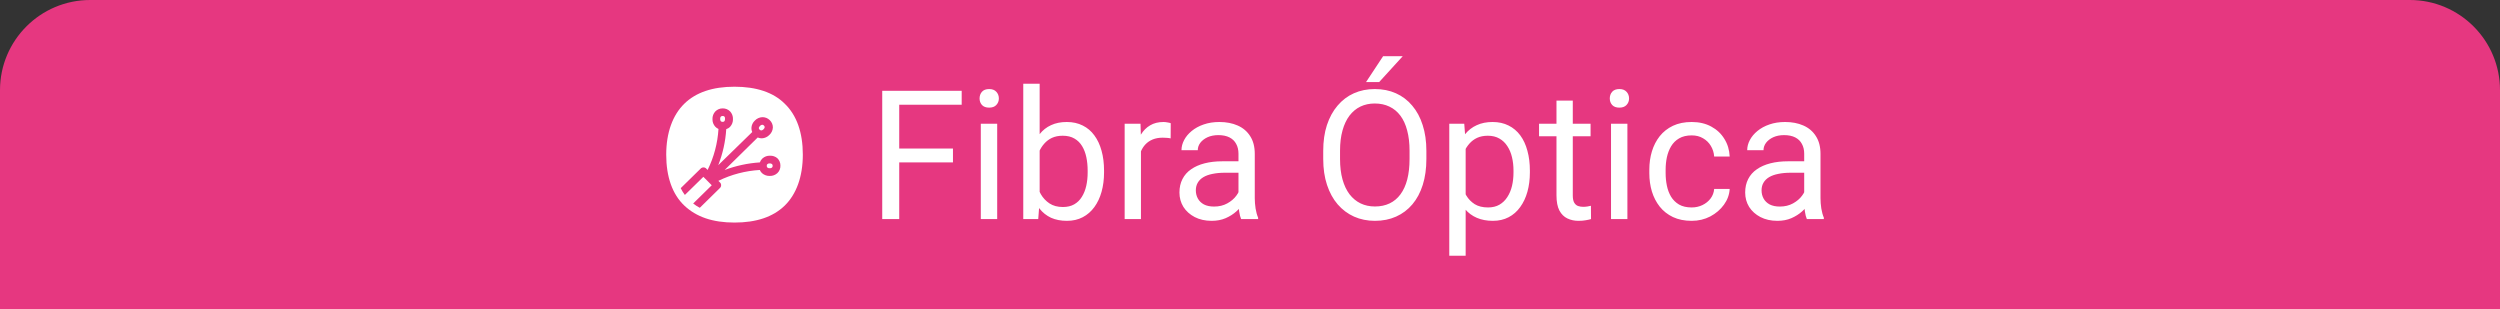
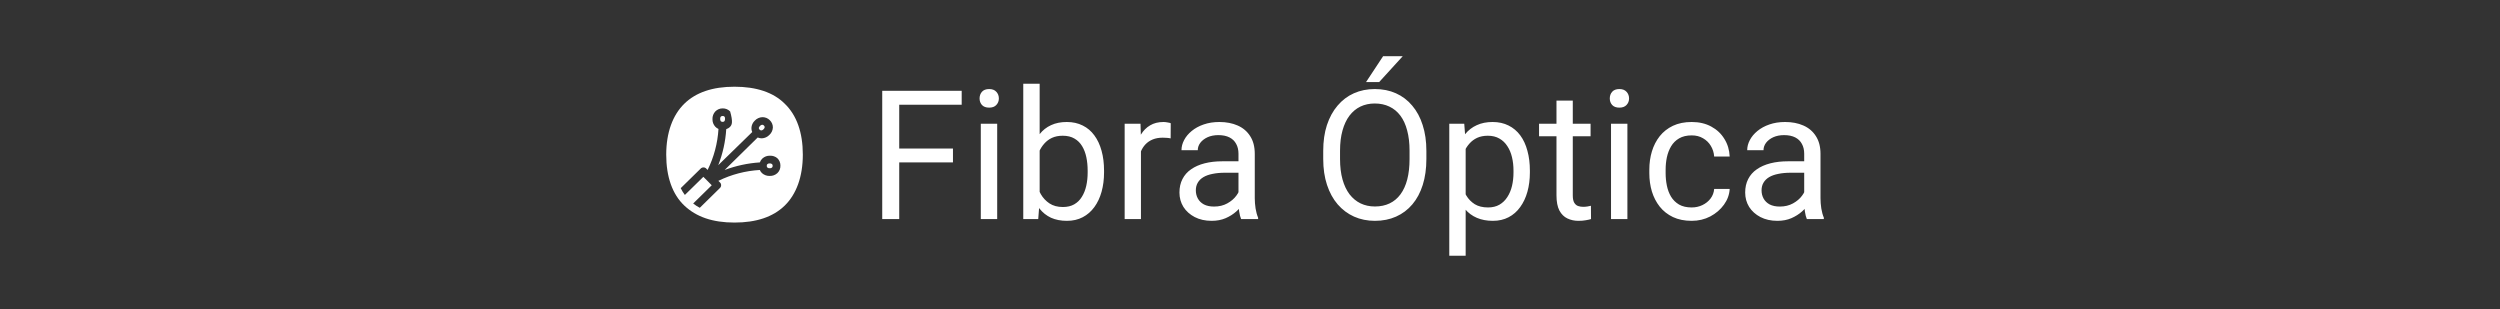
<svg xmlns="http://www.w3.org/2000/svg" width="194" height="24" viewBox="0 0 194 24" fill="none">
  <rect x="0" y="0" width="194" height="24" fill="#333333" stroke="none" />
-   <path d="M0 7C0 3.134 3.134 0 7 0H187C190.866 0 194 3.134 194 7V24H0V7Z" fill="#E63780" />
  <path d="M56.262 9.228C56.269 9.293 56.25 9.358 56.21 9.409C56.192 9.426 56.17 9.439 56.147 9.448C56.123 9.456 56.098 9.459 56.074 9.457C56.024 9.458 55.975 9.441 55.937 9.409C55.897 9.358 55.878 9.293 55.885 9.228C55.881 9.196 55.883 9.164 55.892 9.133C55.901 9.102 55.917 9.073 55.937 9.048C55.956 9.031 55.979 9.018 56.003 9.01C56.027 9.002 56.052 8.998 56.078 9C56.103 8.997 56.129 9 56.154 9.009C56.178 9.017 56.2 9.03 56.218 9.048C56.237 9.074 56.251 9.103 56.259 9.134C56.266 9.165 56.267 9.197 56.262 9.228Z" fill="white" />
  <path d="M59.342 9.869C59.331 9.932 59.298 9.989 59.25 10.031C59.207 10.083 59.145 10.116 59.078 10.123C59.052 10.123 59.026 10.117 59.003 10.105C58.979 10.094 58.959 10.078 58.942 10.057C58.923 10.043 58.908 10.024 58.898 10.003C58.888 9.982 58.884 9.958 58.885 9.934C58.885 9.934 58.885 9.864 58.977 9.772C58.998 9.746 59.023 9.725 59.051 9.709C59.08 9.693 59.112 9.683 59.144 9.68C59.17 9.68 59.195 9.685 59.219 9.696C59.242 9.707 59.263 9.722 59.28 9.741C59.299 9.757 59.313 9.777 59.324 9.799C59.335 9.82 59.341 9.844 59.342 9.869Z" fill="white" />
  <path d="M59.958 12.862C59.96 12.887 59.957 12.913 59.949 12.937C59.941 12.961 59.927 12.984 59.909 13.002C59.884 13.023 59.856 13.038 59.825 13.047C59.794 13.056 59.761 13.059 59.729 13.055C59.697 13.059 59.665 13.056 59.634 13.047C59.603 13.038 59.574 13.023 59.549 13.002C59.532 12.985 59.518 12.964 59.51 12.942C59.502 12.919 59.498 12.895 59.501 12.87C59.498 12.845 59.502 12.82 59.51 12.797C59.518 12.773 59.532 12.752 59.549 12.734C59.574 12.714 59.603 12.698 59.634 12.689C59.665 12.68 59.697 12.678 59.729 12.681C59.761 12.678 59.794 12.68 59.825 12.689C59.856 12.698 59.884 12.714 59.909 12.734C59.926 12.751 59.938 12.771 59.947 12.793C59.955 12.815 59.959 12.838 59.958 12.862Z" fill="white" />
-   <path d="M60.894 8.046C60.015 7.168 58.697 6.729 56.997 6.729C55.297 6.729 54.005 7.168 53.105 8.046C52.204 8.925 51.699 10.282 51.699 12C51.699 13.718 52.174 15.075 53.105 15.954C54.036 16.832 55.301 17.271 56.997 17.271C58.693 17.271 59.993 16.832 60.894 15.954C61.794 15.075 62.299 13.722 62.299 12C62.299 10.278 61.825 8.943 60.894 8.046ZM60.322 13.436C60.161 13.583 59.948 13.661 59.729 13.652C59.51 13.66 59.296 13.582 59.132 13.436C59.059 13.367 59 13.283 58.961 13.19C57.843 13.255 56.75 13.541 55.745 14.034L55.864 14.152C55.894 14.181 55.918 14.214 55.935 14.252C55.951 14.29 55.96 14.331 55.96 14.372C55.96 14.413 55.951 14.454 55.935 14.492C55.918 14.53 55.894 14.564 55.864 14.592L54.304 16.125C54.122 16.031 53.95 15.919 53.79 15.791L55.231 14.377L54.906 14.047L54.581 13.722L53.145 15.128C53.021 14.963 52.913 14.786 52.824 14.601L54.37 13.085C54.398 13.055 54.432 13.031 54.47 13.015C54.508 12.999 54.549 12.991 54.59 12.991C54.631 12.991 54.672 12.999 54.709 13.015C54.747 13.031 54.781 13.055 54.809 13.085L54.91 13.19C55.401 12.196 55.688 11.113 55.754 10.006C55.661 9.966 55.577 9.908 55.508 9.834C55.434 9.755 55.377 9.661 55.339 9.56C55.301 9.458 55.284 9.35 55.288 9.241C55.28 9.022 55.359 8.809 55.508 8.648C55.582 8.571 55.672 8.511 55.771 8.47C55.87 8.429 55.976 8.409 56.083 8.411C56.19 8.409 56.297 8.429 56.396 8.47C56.495 8.511 56.584 8.571 56.659 8.648C56.807 8.809 56.886 9.022 56.878 9.241C56.886 9.46 56.807 9.673 56.659 9.834C56.576 9.922 56.471 9.987 56.356 10.023C56.297 10.981 56.088 11.924 55.736 12.817L58.372 10.247C58.328 10.148 58.307 10.04 58.31 9.931C58.32 9.711 58.416 9.504 58.578 9.355C58.73 9.195 58.938 9.101 59.158 9.092C59.265 9.09 59.371 9.109 59.47 9.149C59.569 9.189 59.659 9.249 59.734 9.325C59.811 9.398 59.873 9.487 59.914 9.585C59.956 9.683 59.977 9.789 59.975 9.896C59.964 10.116 59.866 10.323 59.703 10.471C59.55 10.629 59.343 10.723 59.123 10.735C59.011 10.737 58.9 10.715 58.798 10.669L56.233 13.19C57.11 12.862 58.03 12.663 58.965 12.602C59.004 12.488 59.07 12.385 59.158 12.303C59.238 12.229 59.333 12.171 59.435 12.133C59.538 12.096 59.647 12.079 59.756 12.083C59.962 12.075 60.164 12.144 60.322 12.277C60.399 12.351 60.46 12.439 60.501 12.537C60.541 12.636 60.562 12.741 60.56 12.848C60.565 12.957 60.546 13.066 60.505 13.168C60.464 13.269 60.402 13.361 60.322 13.436Z" fill="white" />
+   <path d="M60.894 8.046C60.015 7.168 58.697 6.729 56.997 6.729C55.297 6.729 54.005 7.168 53.105 8.046C52.204 8.925 51.699 10.282 51.699 12C51.699 13.718 52.174 15.075 53.105 15.954C54.036 16.832 55.301 17.271 56.997 17.271C58.693 17.271 59.993 16.832 60.894 15.954C61.794 15.075 62.299 13.722 62.299 12C62.299 10.278 61.825 8.943 60.894 8.046ZM60.322 13.436C60.161 13.583 59.948 13.661 59.729 13.652C59.51 13.66 59.296 13.582 59.132 13.436C59.059 13.367 59 13.283 58.961 13.19C57.843 13.255 56.75 13.541 55.745 14.034L55.864 14.152C55.894 14.181 55.918 14.214 55.935 14.252C55.951 14.29 55.96 14.331 55.96 14.372C55.96 14.413 55.951 14.454 55.935 14.492C55.918 14.53 55.894 14.564 55.864 14.592L54.304 16.125C54.122 16.031 53.95 15.919 53.79 15.791L55.231 14.377L54.906 14.047L54.581 13.722L53.145 15.128C53.021 14.963 52.913 14.786 52.824 14.601L54.37 13.085C54.398 13.055 54.432 13.031 54.47 13.015C54.508 12.999 54.549 12.991 54.59 12.991C54.631 12.991 54.672 12.999 54.709 13.015C54.747 13.031 54.781 13.055 54.809 13.085L54.91 13.19C55.401 12.196 55.688 11.113 55.754 10.006C55.661 9.966 55.577 9.908 55.508 9.834C55.434 9.755 55.377 9.661 55.339 9.56C55.301 9.458 55.284 9.35 55.288 9.241C55.28 9.022 55.359 8.809 55.508 8.648C55.582 8.571 55.672 8.511 55.771 8.47C55.87 8.429 55.976 8.409 56.083 8.411C56.19 8.409 56.297 8.429 56.396 8.47C56.495 8.511 56.584 8.571 56.659 8.648C56.886 9.46 56.807 9.673 56.659 9.834C56.576 9.922 56.471 9.987 56.356 10.023C56.297 10.981 56.088 11.924 55.736 12.817L58.372 10.247C58.328 10.148 58.307 10.04 58.31 9.931C58.32 9.711 58.416 9.504 58.578 9.355C58.73 9.195 58.938 9.101 59.158 9.092C59.265 9.09 59.371 9.109 59.47 9.149C59.569 9.189 59.659 9.249 59.734 9.325C59.811 9.398 59.873 9.487 59.914 9.585C59.956 9.683 59.977 9.789 59.975 9.896C59.964 10.116 59.866 10.323 59.703 10.471C59.55 10.629 59.343 10.723 59.123 10.735C59.011 10.737 58.9 10.715 58.798 10.669L56.233 13.19C57.11 12.862 58.03 12.663 58.965 12.602C59.004 12.488 59.07 12.385 59.158 12.303C59.238 12.229 59.333 12.171 59.435 12.133C59.538 12.096 59.647 12.079 59.756 12.083C59.962 12.075 60.164 12.144 60.322 12.277C60.399 12.351 60.46 12.439 60.501 12.537C60.541 12.636 60.562 12.741 60.56 12.848C60.565 12.957 60.546 13.066 60.505 13.168C60.464 13.269 60.402 13.361 60.322 13.436Z" fill="white" />
  <path d="M69.78 7.047V17H68.461V7.047H69.78ZM73.95 11.524V12.604H69.493V11.524H73.95ZM74.627 7.047V8.127H69.493V7.047H74.627ZM77.382 9.604V17H76.11V9.604H77.382ZM76.015 7.642C76.015 7.437 76.076 7.263 76.199 7.122C76.327 6.981 76.514 6.91 76.76 6.91C77.001 6.91 77.186 6.981 77.314 7.122C77.446 7.263 77.512 7.437 77.512 7.642C77.512 7.838 77.446 8.006 77.314 8.147C77.186 8.284 77.001 8.353 76.76 8.353C76.514 8.353 76.327 8.284 76.199 8.147C76.076 8.006 76.015 7.838 76.015 7.642ZM79.405 6.5H80.677V15.565L80.567 17H79.405V6.5ZM85.674 13.24V13.384C85.674 13.921 85.61 14.421 85.482 14.881C85.355 15.337 85.168 15.733 84.922 16.07C84.676 16.408 84.375 16.67 84.019 16.856C83.664 17.043 83.256 17.137 82.796 17.137C82.326 17.137 81.914 17.057 81.559 16.898C81.208 16.733 80.912 16.499 80.67 16.193C80.428 15.888 80.235 15.519 80.089 15.086C79.948 14.653 79.85 14.165 79.795 13.623V12.994C79.85 12.447 79.948 11.957 80.089 11.524C80.235 11.091 80.428 10.722 80.67 10.417C80.912 10.107 81.208 9.872 81.559 9.713C81.909 9.549 82.317 9.467 82.782 9.467C83.247 9.467 83.659 9.558 84.019 9.74C84.38 9.918 84.68 10.173 84.922 10.506C85.168 10.838 85.355 11.237 85.482 11.702C85.61 12.162 85.674 12.675 85.674 13.24ZM84.402 13.384V13.24C84.402 12.871 84.368 12.525 84.3 12.201C84.231 11.873 84.122 11.586 83.972 11.34C83.821 11.089 83.623 10.893 83.377 10.752C83.131 10.606 82.828 10.533 82.468 10.533C82.149 10.533 81.871 10.588 81.634 10.697C81.401 10.807 81.203 10.955 81.039 11.142C80.875 11.324 80.741 11.534 80.636 11.771C80.535 12.003 80.46 12.245 80.41 12.495V14.143C80.483 14.462 80.602 14.769 80.766 15.065C80.934 15.357 81.158 15.596 81.436 15.783C81.718 15.97 82.067 16.064 82.481 16.064C82.823 16.064 83.115 15.995 83.356 15.858C83.603 15.717 83.801 15.523 83.951 15.277C84.106 15.031 84.22 14.746 84.293 14.423C84.366 14.099 84.402 13.753 84.402 13.384ZM88.538 10.766V17H87.273V9.604H88.504L88.538 10.766ZM90.849 9.562L90.842 10.738C90.737 10.716 90.637 10.702 90.541 10.697C90.45 10.688 90.345 10.684 90.227 10.684C89.935 10.684 89.677 10.729 89.454 10.82C89.231 10.912 89.042 11.039 88.887 11.203C88.732 11.367 88.609 11.563 88.518 11.791C88.431 12.014 88.374 12.26 88.347 12.529L87.991 12.734C87.991 12.288 88.034 11.868 88.121 11.477C88.212 11.085 88.351 10.738 88.538 10.438C88.725 10.132 88.962 9.895 89.249 9.727C89.541 9.553 89.887 9.467 90.288 9.467C90.379 9.467 90.484 9.478 90.603 9.501C90.721 9.519 90.803 9.54 90.849 9.562ZM96.106 15.735V11.928C96.106 11.636 96.046 11.383 95.928 11.169C95.814 10.95 95.641 10.782 95.408 10.663C95.176 10.545 94.889 10.485 94.547 10.485C94.228 10.485 93.948 10.54 93.706 10.649C93.469 10.759 93.282 10.902 93.145 11.08C93.013 11.258 92.947 11.449 92.947 11.654H91.683C91.683 11.39 91.751 11.128 91.888 10.868C92.024 10.608 92.22 10.374 92.476 10.164C92.735 9.95 93.045 9.781 93.405 9.658C93.77 9.531 94.175 9.467 94.622 9.467C95.16 9.467 95.634 9.558 96.044 9.74C96.459 9.923 96.782 10.198 97.015 10.567C97.252 10.932 97.37 11.39 97.37 11.941V15.387C97.37 15.633 97.391 15.895 97.432 16.173C97.477 16.451 97.543 16.69 97.63 16.891V17H96.311C96.247 16.854 96.197 16.66 96.16 16.419C96.124 16.173 96.106 15.945 96.106 15.735ZM96.324 12.516L96.338 13.404H95.06C94.7 13.404 94.378 13.434 94.096 13.493C93.813 13.548 93.576 13.632 93.385 13.746C93.193 13.86 93.047 14.004 92.947 14.177C92.847 14.345 92.797 14.544 92.797 14.771C92.797 15.004 92.849 15.216 92.954 15.407C93.059 15.599 93.216 15.751 93.426 15.865C93.64 15.975 93.902 16.029 94.212 16.029C94.599 16.029 94.941 15.947 95.237 15.783C95.534 15.619 95.768 15.419 95.941 15.182C96.119 14.945 96.215 14.714 96.228 14.491L96.769 15.1C96.737 15.291 96.65 15.503 96.509 15.735C96.368 15.968 96.178 16.191 95.941 16.405C95.709 16.615 95.431 16.79 95.107 16.932C94.788 17.068 94.428 17.137 94.027 17.137C93.526 17.137 93.086 17.039 92.708 16.843C92.334 16.647 92.043 16.385 91.833 16.057C91.628 15.724 91.525 15.352 91.525 14.942C91.525 14.546 91.603 14.197 91.758 13.896C91.913 13.591 92.136 13.338 92.428 13.138C92.719 12.933 93.07 12.778 93.481 12.673C93.891 12.568 94.349 12.516 94.855 12.516H96.324ZM110.687 11.709V12.338C110.687 13.085 110.593 13.755 110.406 14.348C110.219 14.94 109.951 15.444 109.6 15.858C109.249 16.273 108.827 16.59 108.335 16.809C107.847 17.027 107.3 17.137 106.694 17.137C106.106 17.137 105.566 17.027 105.074 16.809C104.587 16.59 104.163 16.273 103.803 15.858C103.447 15.444 103.172 14.94 102.976 14.348C102.78 13.755 102.682 13.085 102.682 12.338V11.709C102.682 10.962 102.777 10.294 102.969 9.706C103.165 9.114 103.44 8.61 103.796 8.195C104.151 7.776 104.573 7.457 105.061 7.238C105.553 7.02 106.093 6.91 106.681 6.91C107.287 6.91 107.834 7.02 108.321 7.238C108.813 7.457 109.235 7.776 109.586 8.195C109.941 8.61 110.213 9.114 110.399 9.706C110.591 10.294 110.687 10.962 110.687 11.709ZM109.381 12.338V11.695C109.381 11.103 109.319 10.579 109.196 10.123C109.078 9.667 108.902 9.285 108.67 8.975C108.438 8.665 108.153 8.43 107.815 8.271C107.483 8.111 107.104 8.031 106.681 8.031C106.271 8.031 105.899 8.111 105.566 8.271C105.238 8.43 104.956 8.665 104.719 8.975C104.486 9.285 104.306 9.667 104.179 10.123C104.051 10.579 103.987 11.103 103.987 11.695V12.338C103.987 12.935 104.051 13.463 104.179 13.924C104.306 14.38 104.489 14.765 104.726 15.079C104.967 15.389 105.252 15.624 105.58 15.783C105.913 15.943 106.284 16.023 106.694 16.023C107.123 16.023 107.503 15.943 107.836 15.783C108.169 15.624 108.449 15.389 108.677 15.079C108.909 14.765 109.085 14.38 109.203 13.924C109.322 13.463 109.381 12.935 109.381 12.338ZM106.004 6.37L107.33 4.36H108.854L107.022 6.37H106.004ZM113.735 11.025V19.844H112.464V9.604H113.626L113.735 11.025ZM118.719 13.24V13.384C118.719 13.921 118.655 14.421 118.527 14.881C118.4 15.337 118.213 15.733 117.967 16.07C117.725 16.408 117.427 16.67 117.071 16.856C116.716 17.043 116.308 17.137 115.848 17.137C115.378 17.137 114.964 17.059 114.604 16.904C114.243 16.749 113.938 16.524 113.688 16.227C113.437 15.931 113.236 15.576 113.086 15.161C112.94 14.746 112.84 14.279 112.785 13.76V12.994C112.84 12.447 112.942 11.957 113.093 11.524C113.243 11.091 113.441 10.722 113.688 10.417C113.938 10.107 114.241 9.872 114.597 9.713C114.952 9.549 115.362 9.467 115.827 9.467C116.292 9.467 116.704 9.558 117.064 9.74C117.424 9.918 117.728 10.173 117.974 10.506C118.22 10.838 118.404 11.237 118.527 11.702C118.655 12.162 118.719 12.675 118.719 13.24ZM117.447 13.384V13.24C117.447 12.871 117.409 12.525 117.331 12.201C117.254 11.873 117.133 11.586 116.969 11.34C116.809 11.089 116.604 10.893 116.354 10.752C116.103 10.606 115.804 10.533 115.458 10.533C115.139 10.533 114.861 10.588 114.624 10.697C114.392 10.807 114.193 10.955 114.029 11.142C113.865 11.324 113.731 11.534 113.626 11.771C113.526 12.003 113.451 12.245 113.4 12.495V14.266C113.492 14.585 113.619 14.885 113.783 15.168C113.947 15.446 114.166 15.671 114.439 15.845C114.713 16.013 115.057 16.098 115.472 16.098C115.813 16.098 116.107 16.027 116.354 15.886C116.604 15.74 116.809 15.542 116.969 15.291C117.133 15.04 117.254 14.753 117.331 14.43C117.409 14.102 117.447 13.753 117.447 13.384ZM123.429 9.604V10.574H119.43V9.604H123.429ZM120.783 7.806H122.048V15.168C122.048 15.419 122.087 15.608 122.164 15.735C122.242 15.863 122.342 15.947 122.465 15.988C122.588 16.029 122.72 16.05 122.861 16.05C122.966 16.05 123.076 16.041 123.189 16.023C123.308 16 123.397 15.981 123.456 15.968L123.463 17C123.363 17.032 123.23 17.061 123.066 17.089C122.907 17.121 122.713 17.137 122.485 17.137C122.175 17.137 121.891 17.075 121.631 16.952C121.371 16.829 121.164 16.624 121.009 16.337C120.858 16.045 120.783 15.653 120.783 15.161V7.806ZM126.286 9.604V17H125.015V9.604H126.286ZM124.919 7.642C124.919 7.437 124.98 7.263 125.104 7.122C125.231 6.981 125.418 6.91 125.664 6.91C125.906 6.91 126.09 6.981 126.218 7.122C126.35 7.263 126.416 7.437 126.416 7.642C126.416 7.838 126.35 8.006 126.218 8.147C126.09 8.284 125.906 8.353 125.664 8.353C125.418 8.353 125.231 8.284 125.104 8.147C124.98 8.006 124.919 7.838 124.919 7.642ZM131.276 16.098C131.577 16.098 131.855 16.036 132.11 15.913C132.366 15.79 132.575 15.621 132.739 15.407C132.903 15.188 132.997 14.94 133.02 14.662H134.223C134.2 15.1 134.052 15.508 133.778 15.886C133.509 16.259 133.156 16.562 132.719 16.795C132.281 17.023 131.8 17.137 131.276 17.137C130.72 17.137 130.235 17.039 129.82 16.843C129.41 16.647 129.068 16.378 128.795 16.036C128.526 15.694 128.323 15.302 128.187 14.86C128.054 14.414 127.988 13.942 127.988 13.445V13.158C127.988 12.662 128.054 12.192 128.187 11.75C128.323 11.303 128.526 10.909 128.795 10.567C129.068 10.226 129.41 9.957 129.82 9.761C130.235 9.565 130.72 9.467 131.276 9.467C131.855 9.467 132.361 9.585 132.794 9.822C133.227 10.055 133.566 10.374 133.812 10.779C134.063 11.18 134.2 11.636 134.223 12.146H133.02C132.997 11.841 132.91 11.565 132.76 11.319C132.614 11.073 132.413 10.877 132.158 10.731C131.908 10.581 131.614 10.506 131.276 10.506C130.889 10.506 130.563 10.583 130.299 10.738C130.039 10.889 129.832 11.094 129.677 11.354C129.526 11.609 129.417 11.894 129.349 12.208C129.285 12.518 129.253 12.835 129.253 13.158V13.445C129.253 13.769 129.285 14.088 129.349 14.402C129.412 14.717 129.52 15.002 129.67 15.257C129.825 15.512 130.032 15.717 130.292 15.872C130.556 16.023 130.884 16.098 131.276 16.098ZM140.006 15.735V11.928C140.006 11.636 139.947 11.383 139.828 11.169C139.714 10.95 139.541 10.782 139.309 10.663C139.076 10.545 138.789 10.485 138.447 10.485C138.128 10.485 137.848 10.54 137.606 10.649C137.369 10.759 137.183 10.902 137.046 11.08C136.914 11.258 136.848 11.449 136.848 11.654H135.583C135.583 11.39 135.651 11.128 135.788 10.868C135.925 10.608 136.121 10.374 136.376 10.164C136.636 9.95 136.946 9.781 137.306 9.658C137.67 9.531 138.076 9.467 138.522 9.467C139.06 9.467 139.534 9.558 139.944 9.74C140.359 9.923 140.683 10.198 140.915 10.567C141.152 10.932 141.271 11.39 141.271 11.941V15.387C141.271 15.633 141.291 15.895 141.332 16.173C141.378 16.451 141.444 16.69 141.53 16.891V17H140.211C140.147 16.854 140.097 16.66 140.061 16.419C140.024 16.173 140.006 15.945 140.006 15.735ZM140.225 12.516L140.238 13.404H138.96C138.6 13.404 138.279 13.434 137.996 13.493C137.714 13.548 137.477 13.632 137.285 13.746C137.094 13.86 136.948 14.004 136.848 14.177C136.747 14.345 136.697 14.544 136.697 14.771C136.697 15.004 136.75 15.216 136.854 15.407C136.959 15.599 137.117 15.751 137.326 15.865C137.54 15.975 137.802 16.029 138.112 16.029C138.5 16.029 138.841 15.947 139.138 15.783C139.434 15.619 139.669 15.419 139.842 15.182C140.02 14.945 140.115 14.714 140.129 14.491L140.669 15.1C140.637 15.291 140.55 15.503 140.409 15.735C140.268 15.968 140.079 16.191 139.842 16.405C139.609 16.615 139.331 16.79 139.008 16.932C138.689 17.068 138.329 17.137 137.928 17.137C137.426 17.137 136.987 17.039 136.608 16.843C136.235 16.647 135.943 16.385 135.733 16.057C135.528 15.724 135.426 15.352 135.426 14.942C135.426 14.546 135.503 14.197 135.658 13.896C135.813 13.591 136.036 13.338 136.328 13.138C136.62 12.933 136.971 12.778 137.381 12.673C137.791 12.568 138.249 12.516 138.755 12.516H140.225Z" fill="white" />
</svg>